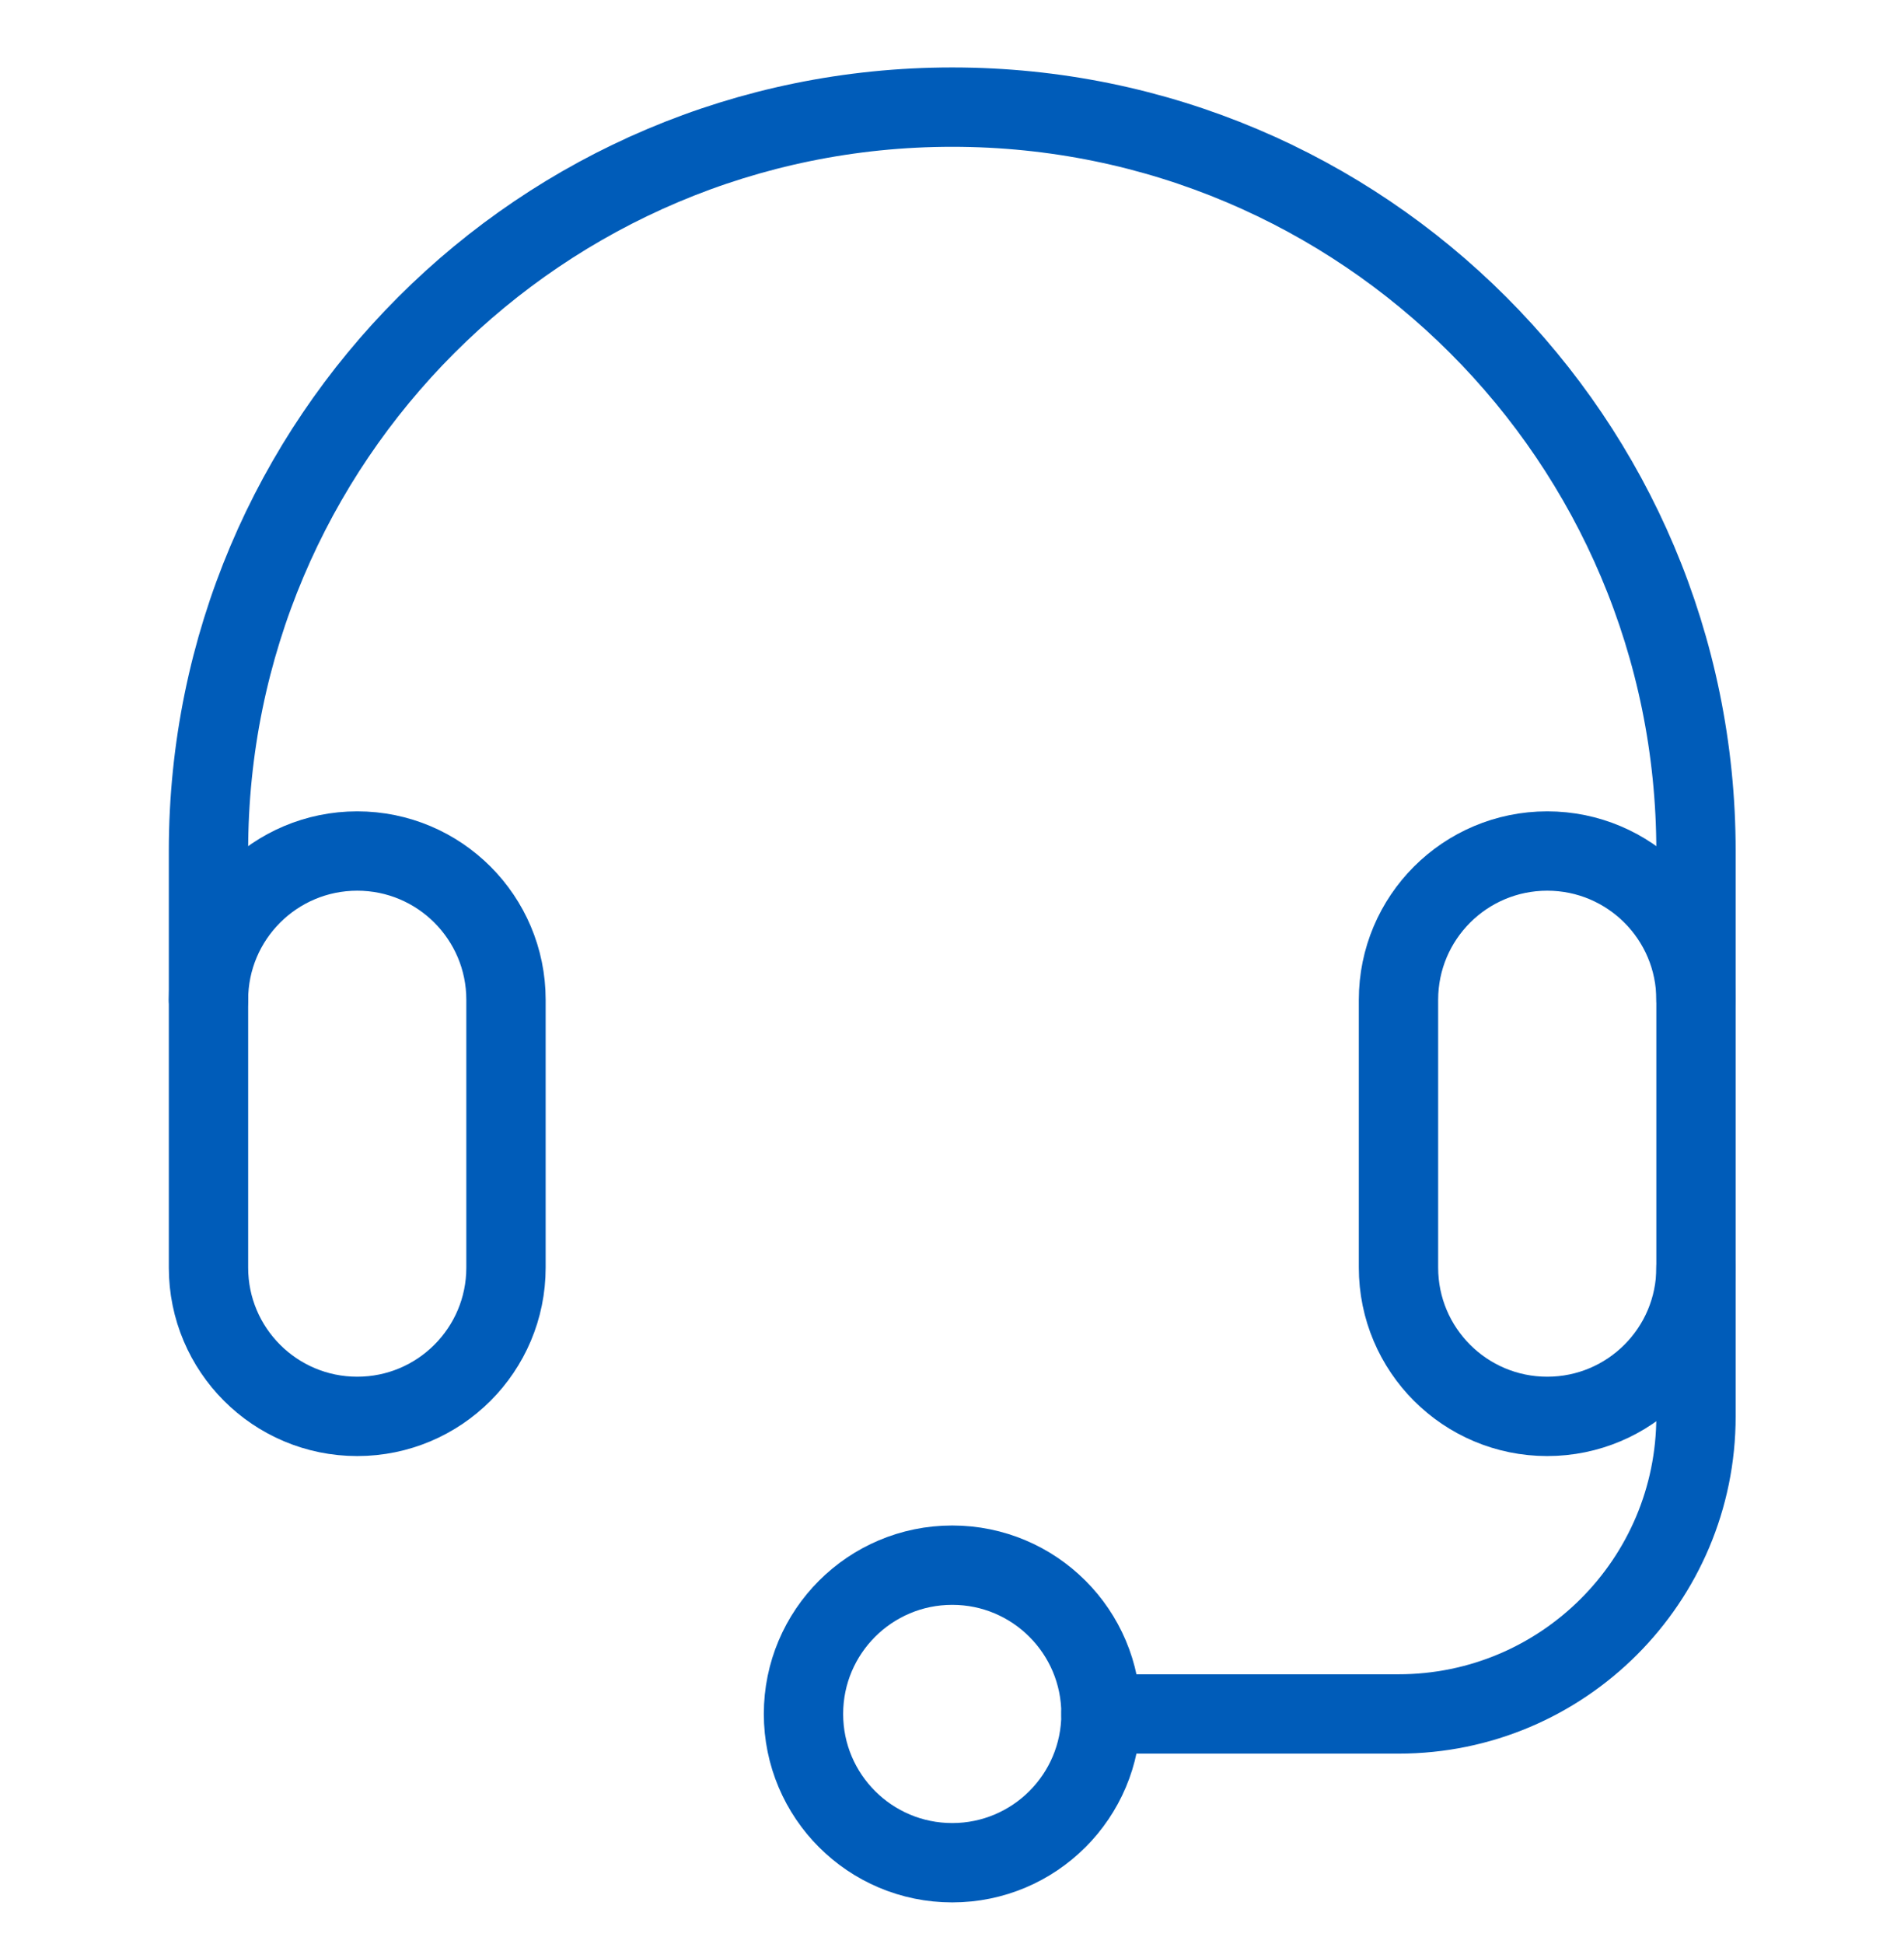
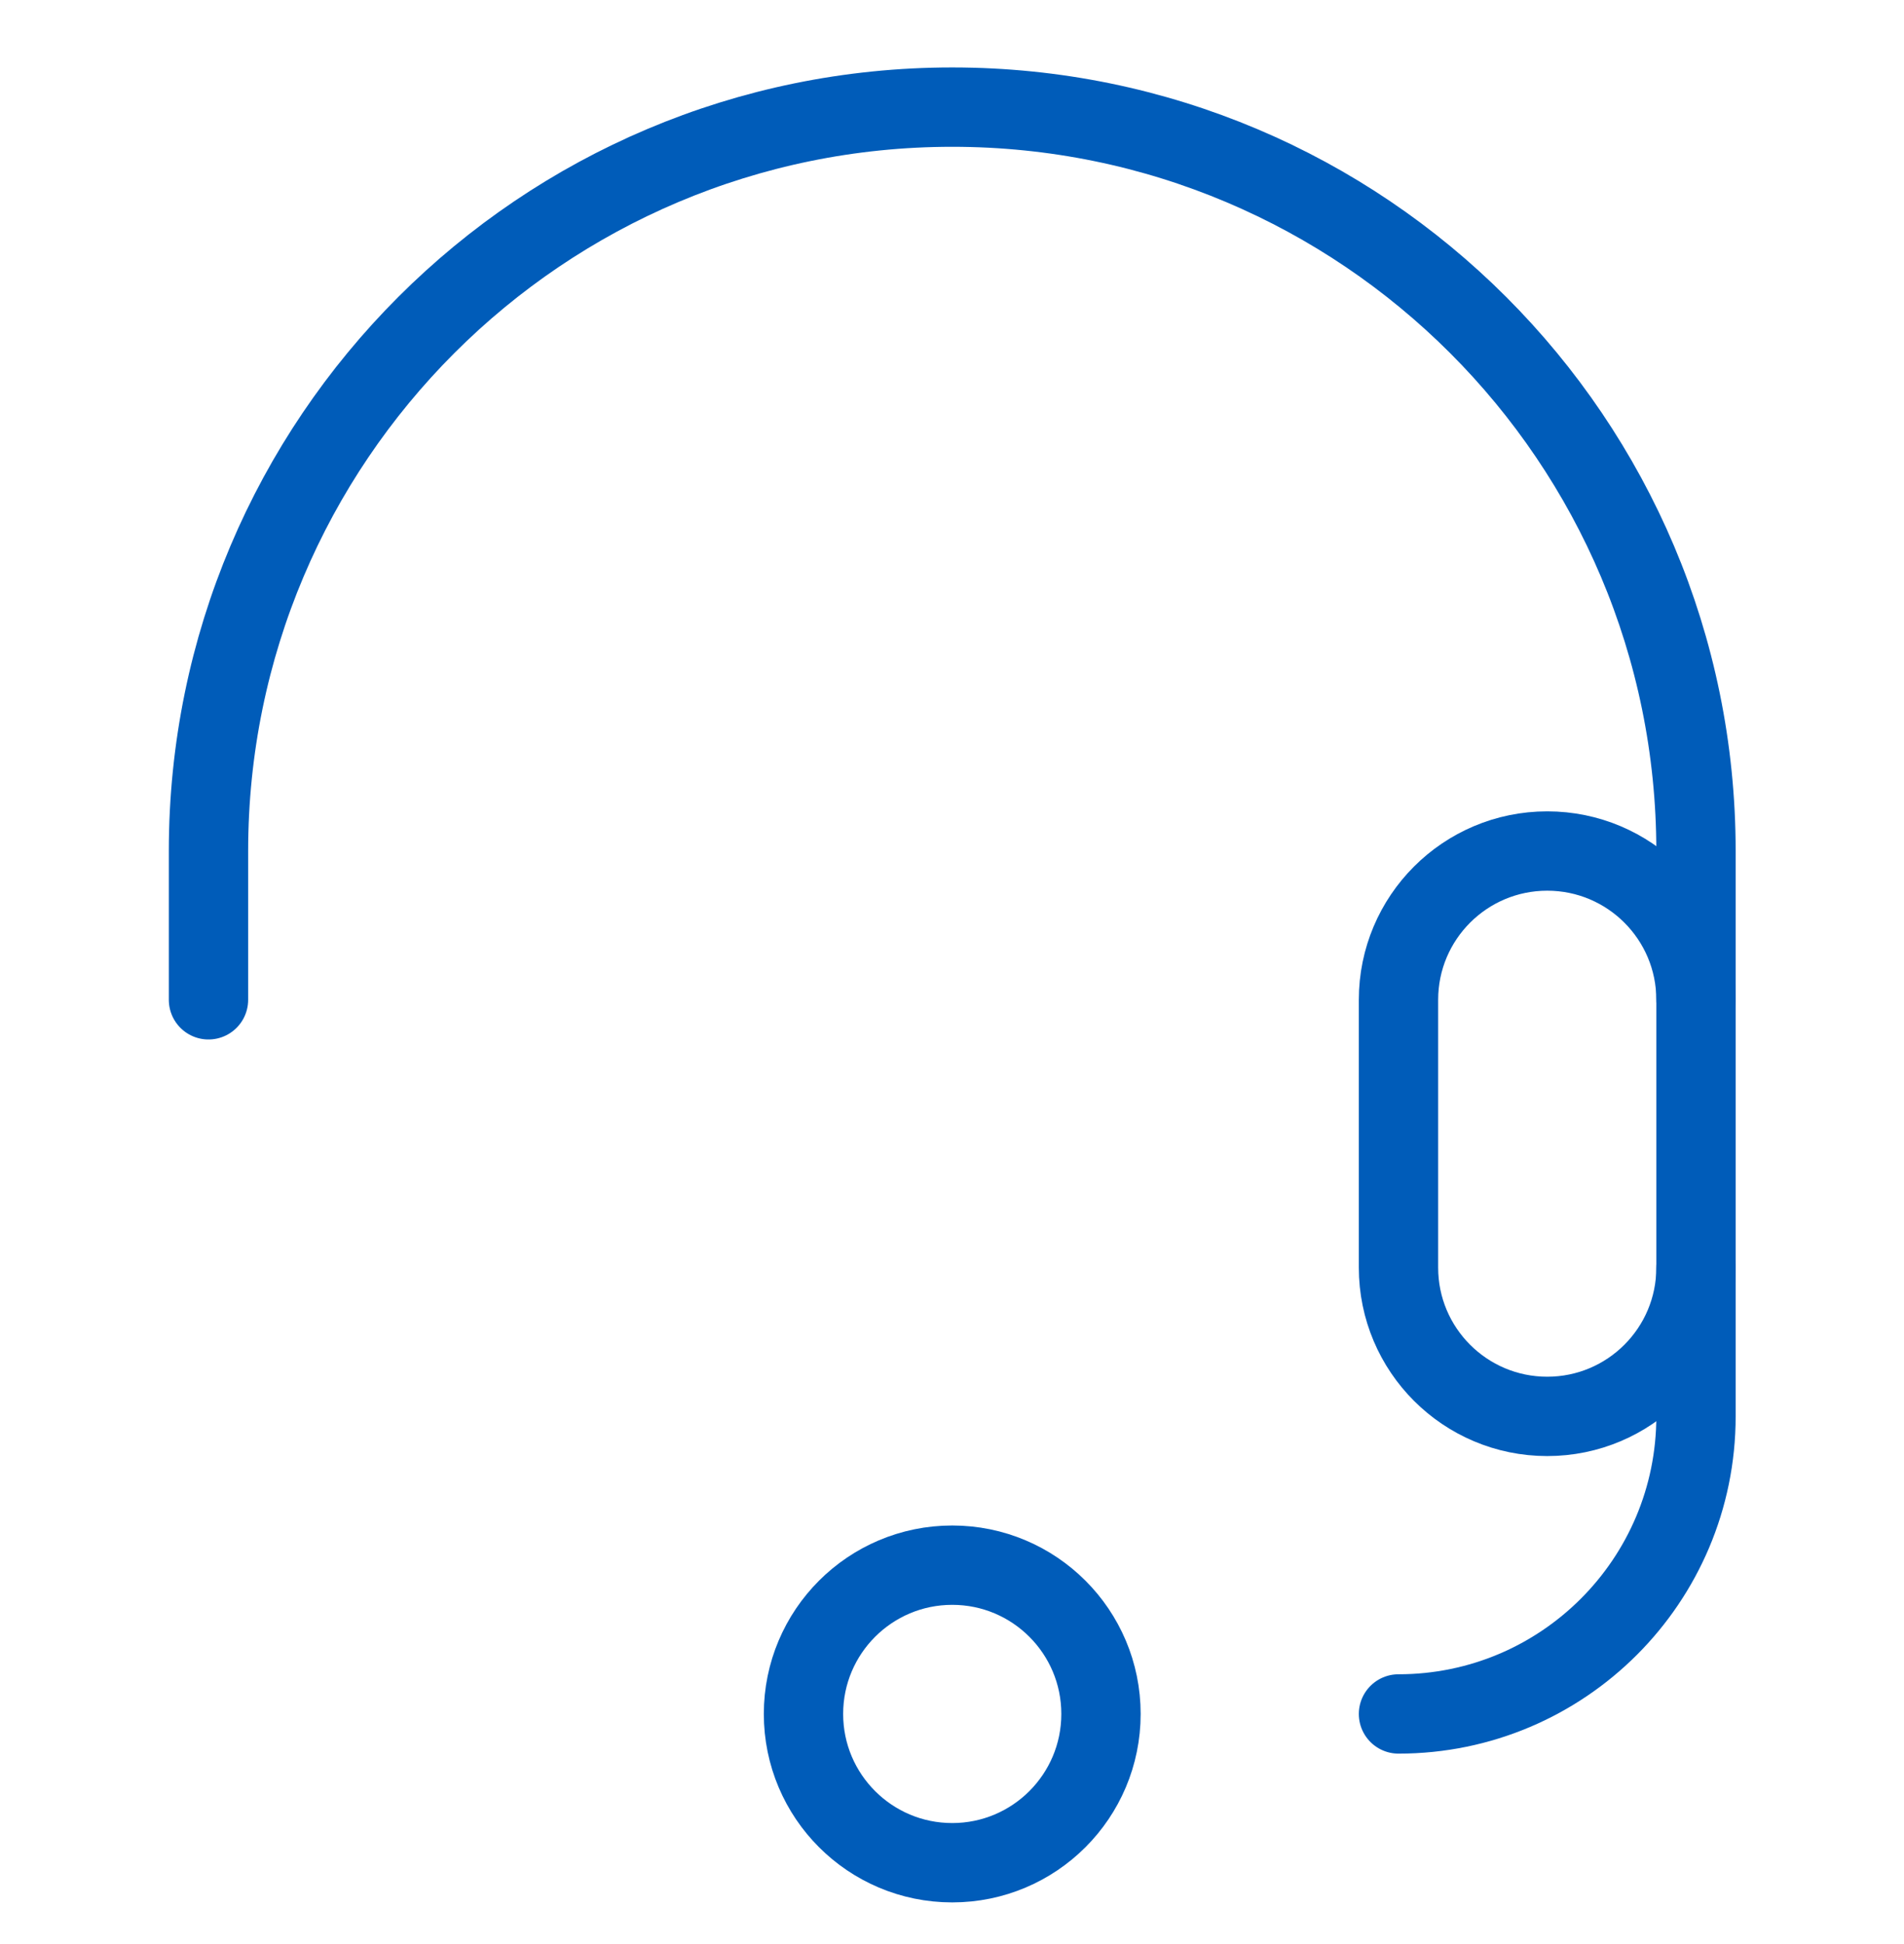
<svg xmlns="http://www.w3.org/2000/svg" width="48" height="49" viewBox="0 0 48 49" fill="none">
-   <path d="M12.756 31.95C12.756 34.021 11.077 35.7 9.006 35.7C6.935 35.7 5.256 34.021 5.256 31.95V25.2C5.256 23.129 6.935 21.45 9.006 21.45C11.077 21.45 12.756 23.129 12.756 25.2V31.95Z" stroke="#005CB9" stroke-width="2" stroke-miterlimit="10" stroke-linecap="round" stroke-linejoin="round" />
  <path d="M42.756 31.95C42.756 34.021 41.077 35.7 39.006 35.7C36.935 35.7 35.256 34.021 35.256 31.95V25.2C35.256 23.129 36.935 21.45 39.006 21.45C41.077 21.45 42.756 23.129 42.756 25.2V31.95Z" stroke="#005CB9" stroke-width="2" stroke-miterlimit="10" stroke-linecap="round" stroke-linejoin="round" />
  <path d="M5.256 25.2V21.45C5.256 11.095 13.65 2.7 24.006 2.7C34.361 2.7 42.756 11.095 42.756 21.45V25.2" stroke="#005CB9" stroke-width="2" stroke-miterlimit="10" stroke-linecap="round" stroke-linejoin="round" />
-   <path d="M42.756 31.95V35.7C42.756 39.842 39.398 43.2 35.256 43.2H27.756" stroke="#005CB9" stroke-width="2" stroke-miterlimit="10" stroke-linecap="round" stroke-linejoin="round" />
+   <path d="M42.756 31.95V35.7C42.756 39.842 39.398 43.2 35.256 43.2" stroke="#005CB9" stroke-width="2" stroke-miterlimit="10" stroke-linecap="round" stroke-linejoin="round" />
  <path d="M24.006 46.95C26.077 46.95 27.756 45.271 27.756 43.2C27.756 41.129 26.077 39.45 24.006 39.45C21.935 39.45 20.256 41.129 20.256 43.2C20.256 45.271 21.935 46.95 24.006 46.95Z" stroke="#005CB9" stroke-width="2" stroke-miterlimit="10" stroke-linecap="round" stroke-linejoin="round" />
</svg>